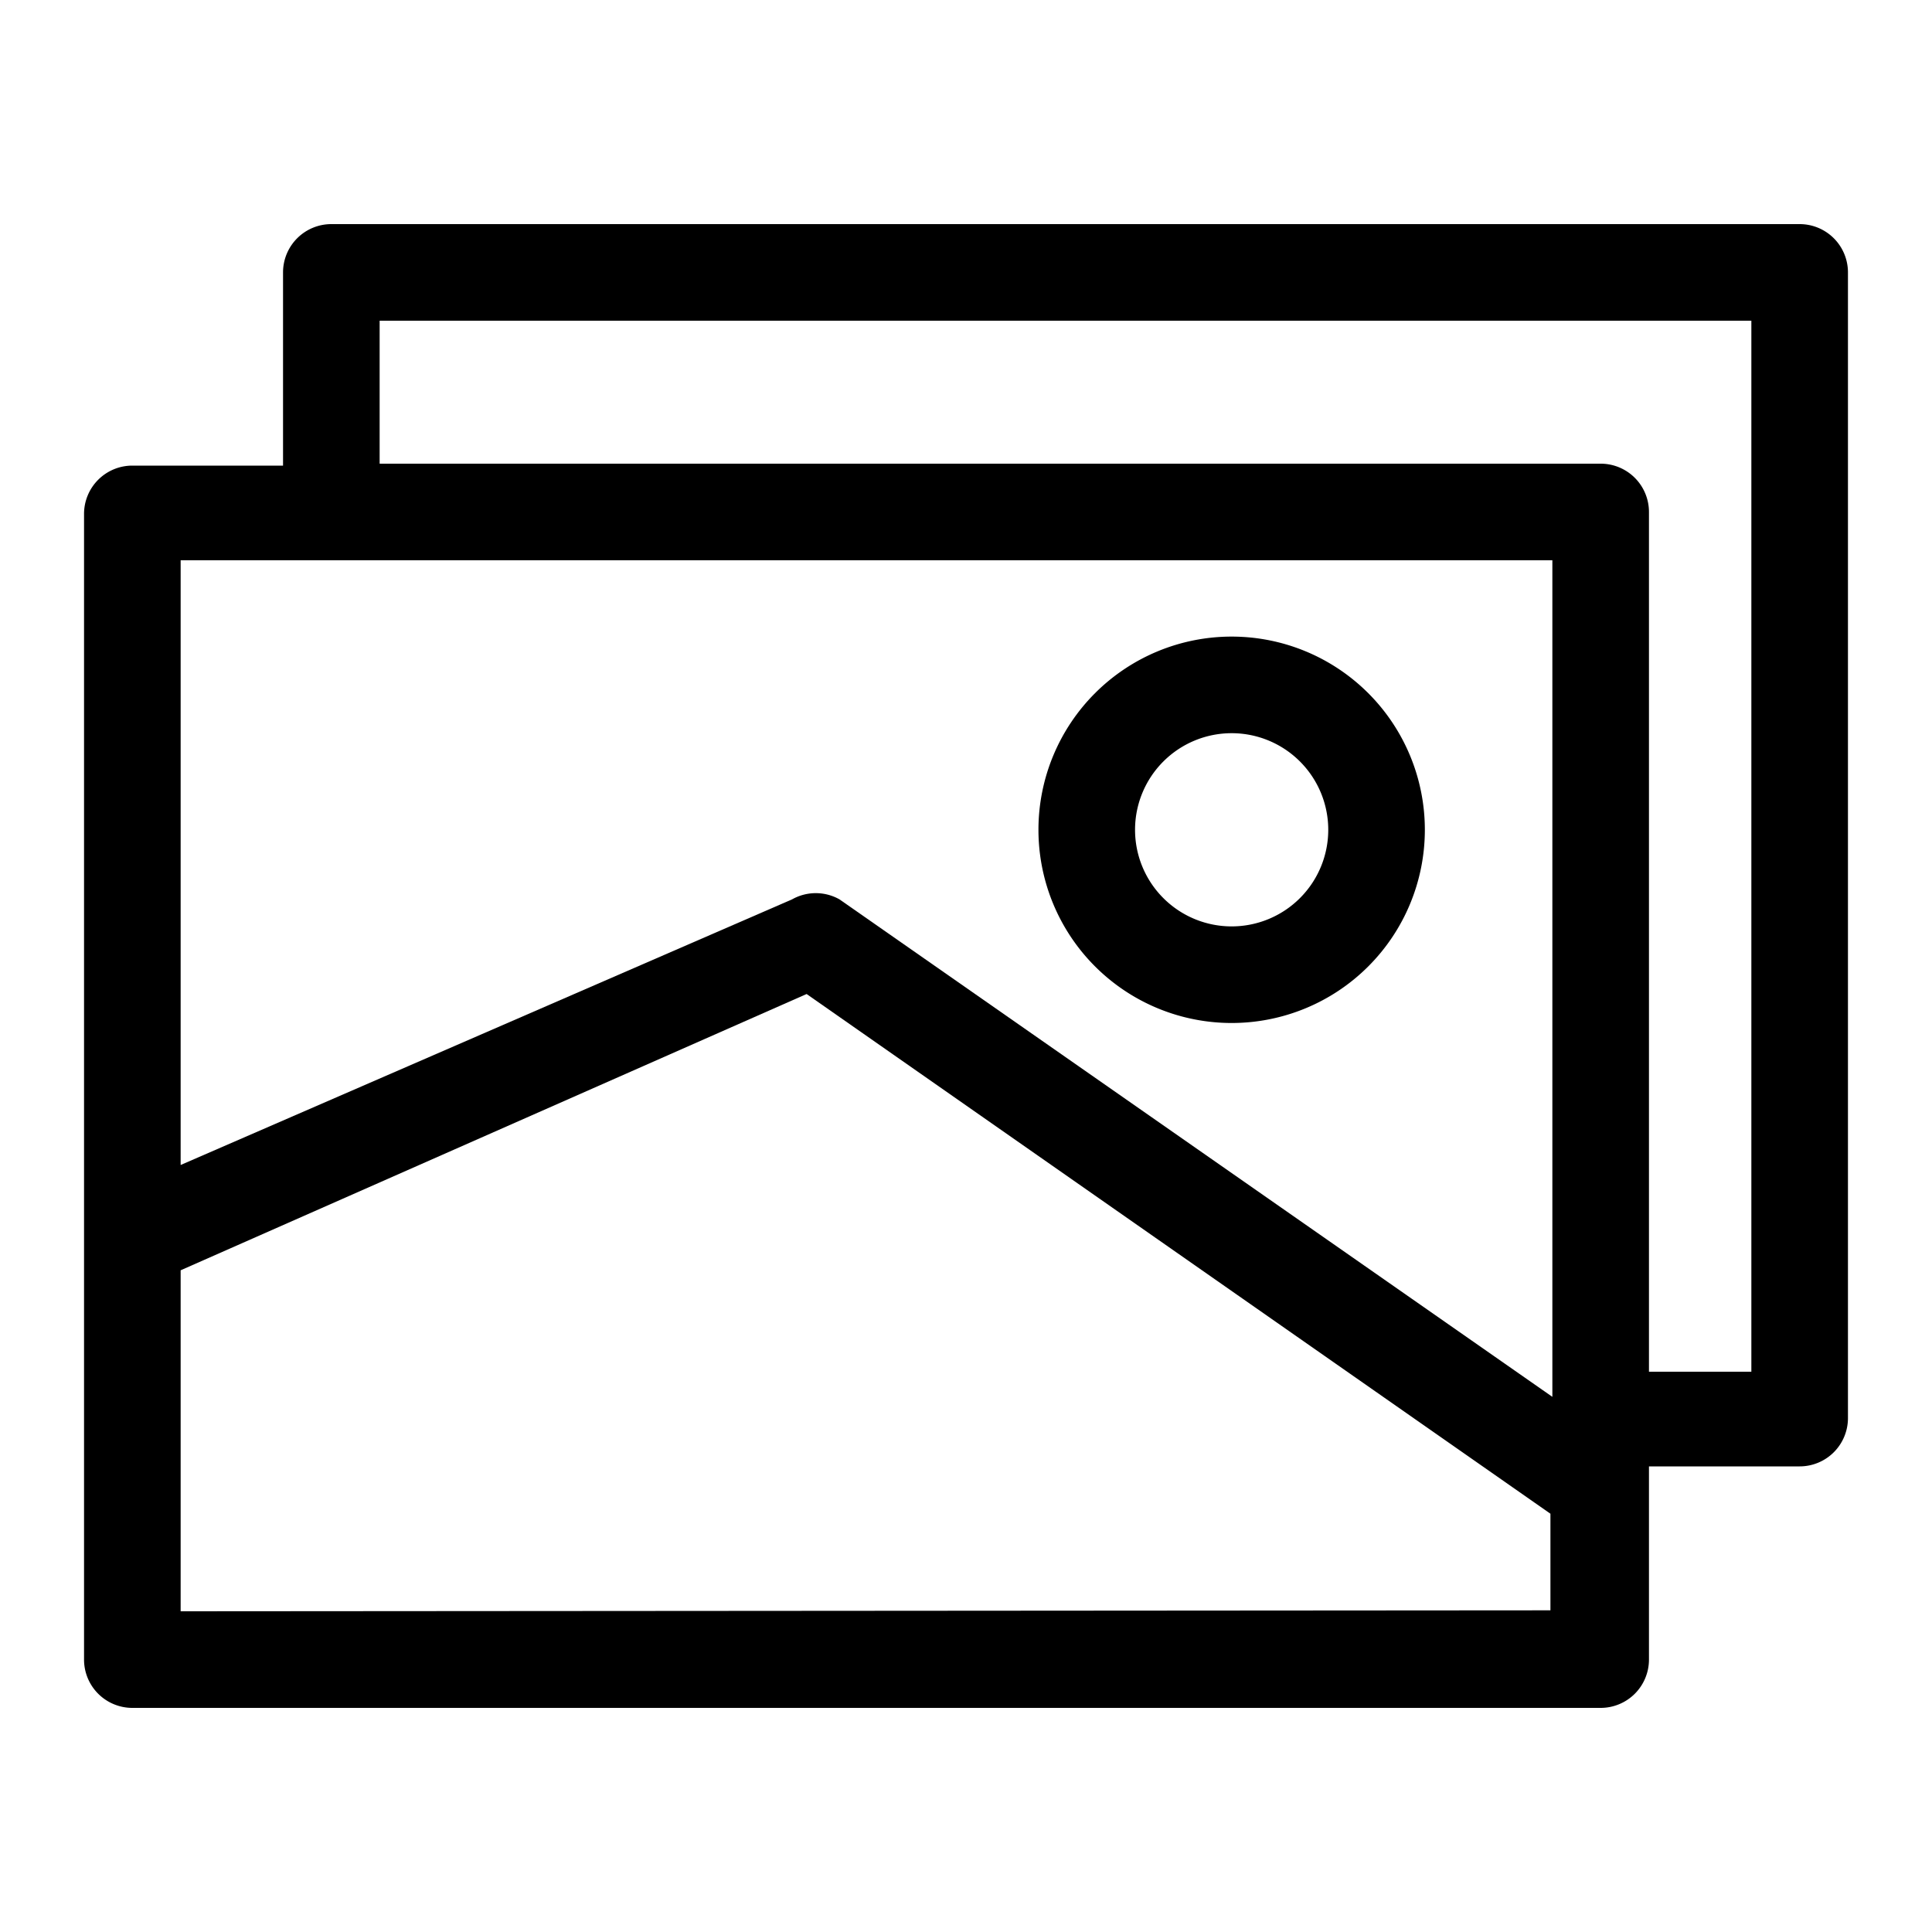
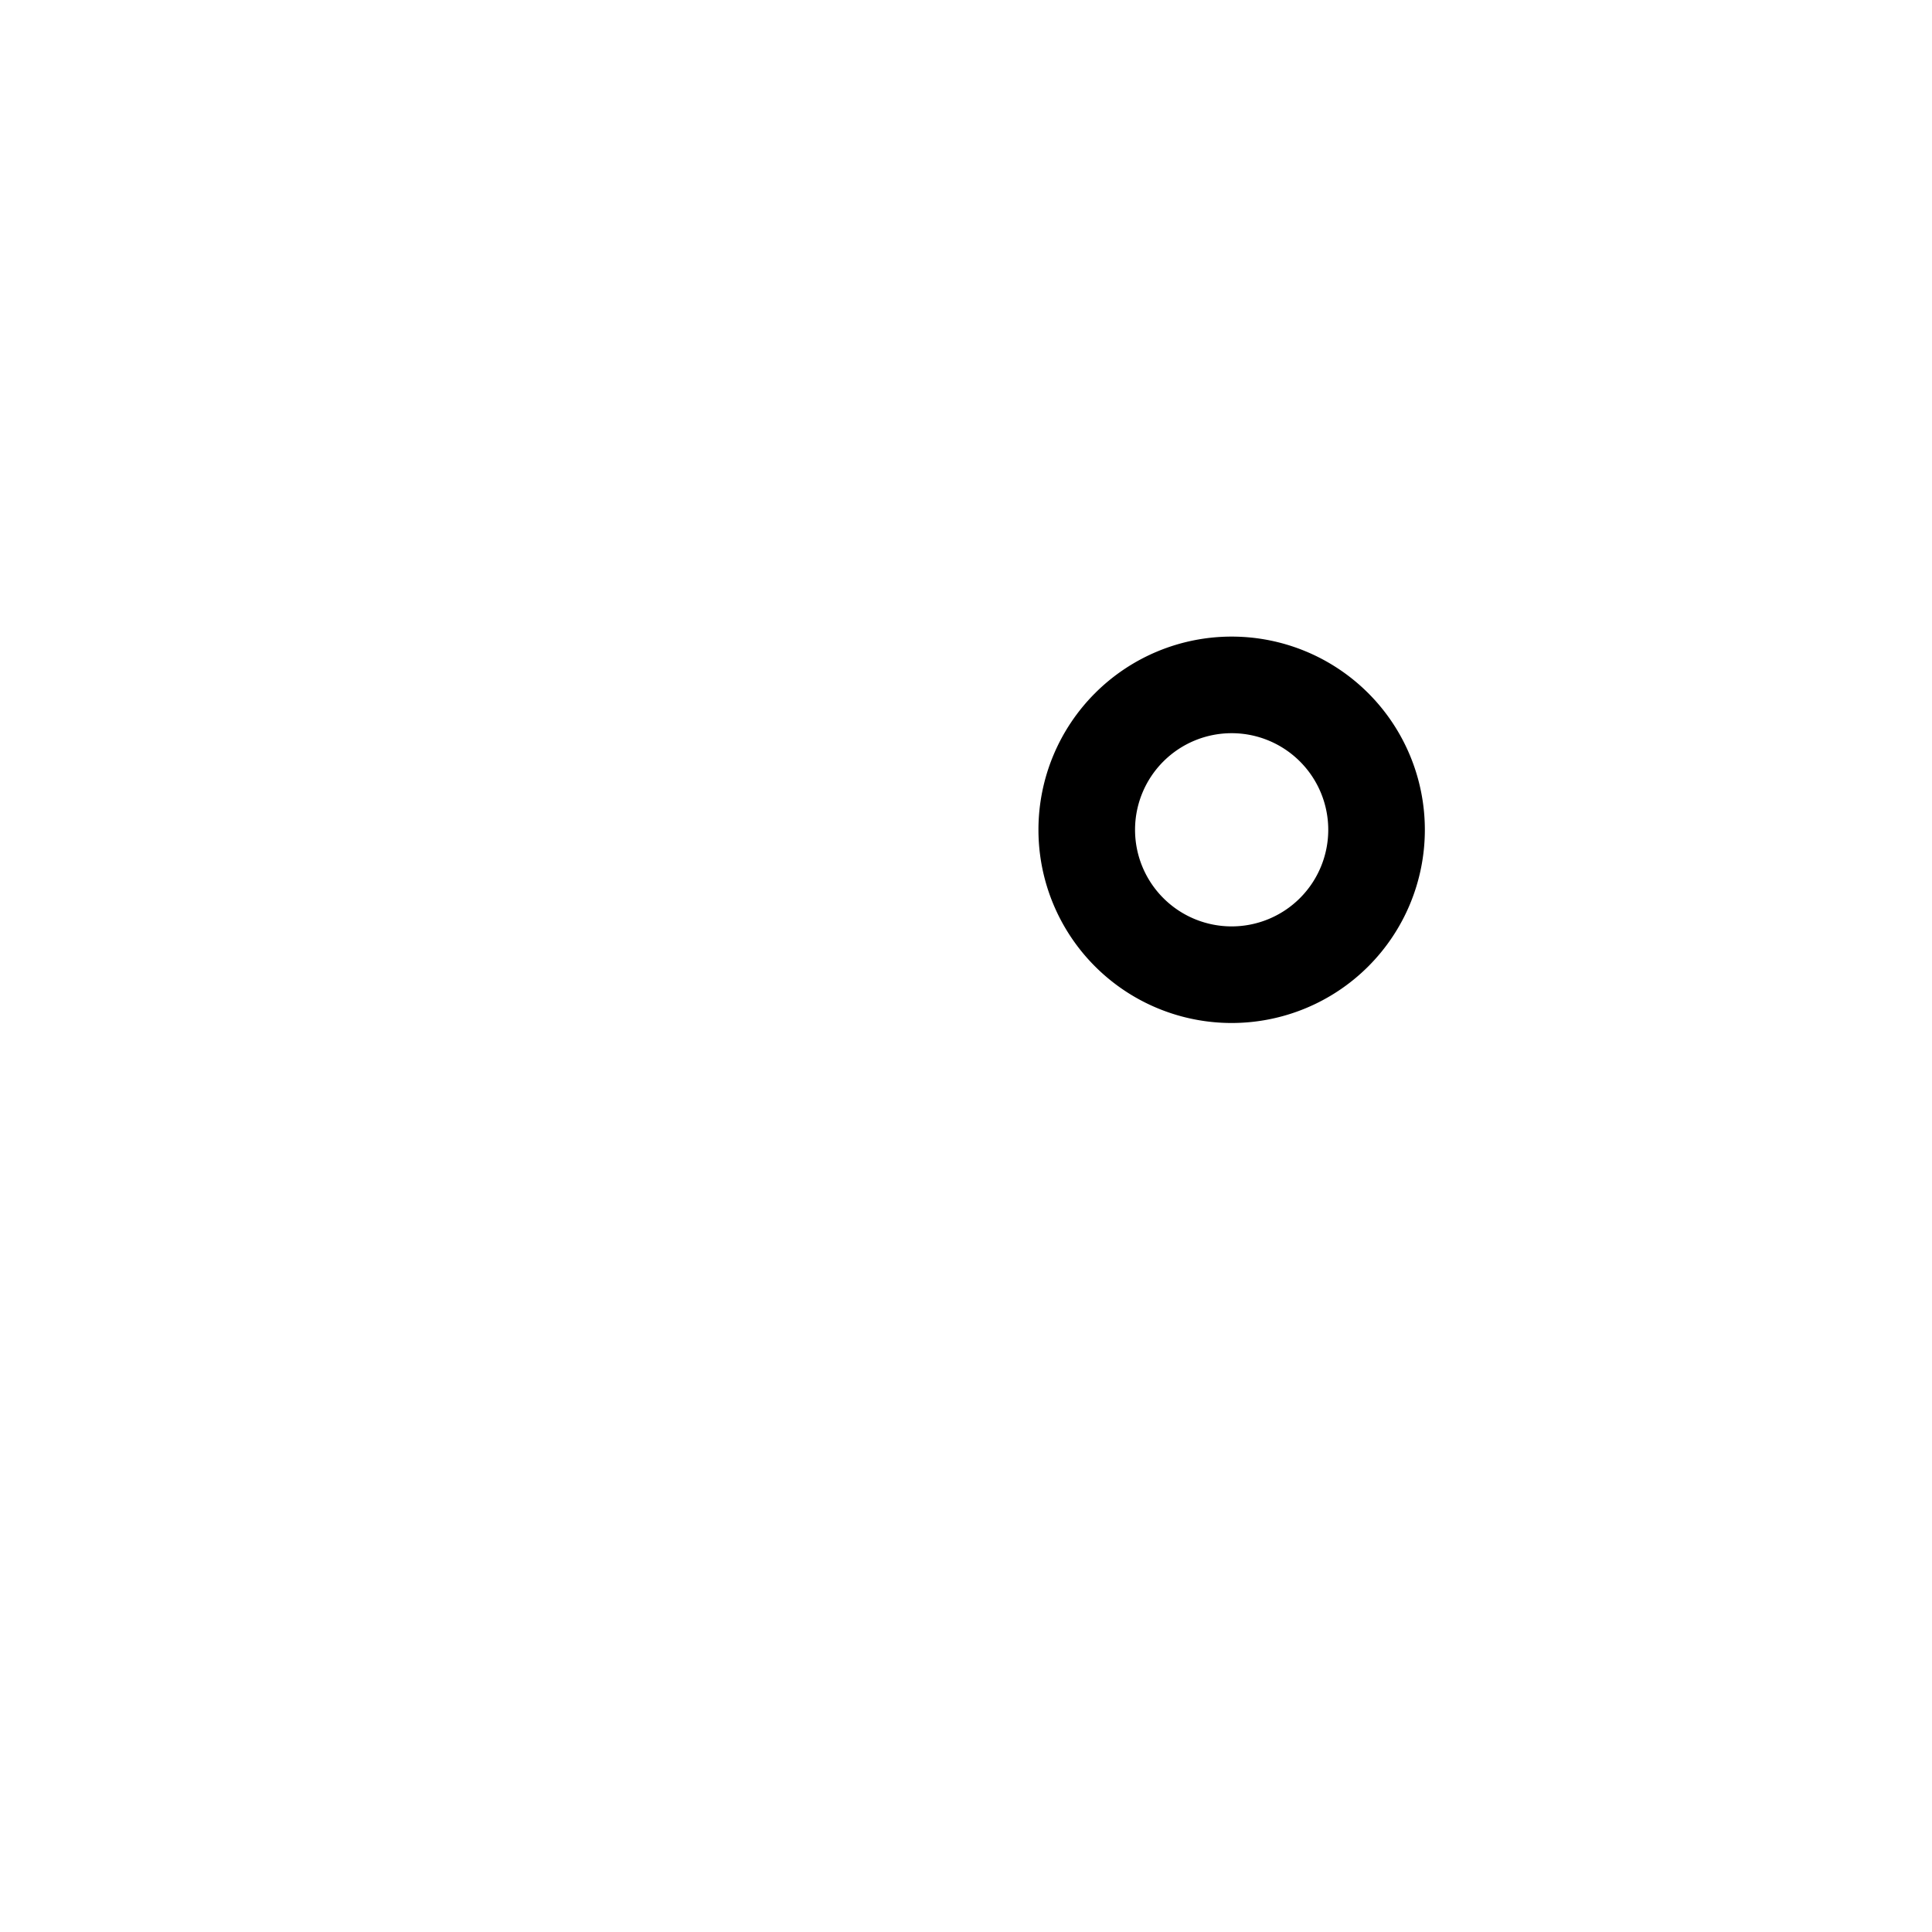
<svg xmlns="http://www.w3.org/2000/svg" viewBox="0 0 20 20">
  <defs>
    <style>.cls-1{fill:none;}</style>
  </defs>
  <title>galerie</title>
  <g data-name="Calque 2" id="Calque_2">
    <g data-name="Calque 1" id="Calque_1-2">
      <rect class="cls-1" height="20" width="20" />
-       <rect class="cls-1" height="20" width="20" />
-       <path d="M18.63,2.32H3.43a.5.5,0,0,0-.5.5v2H1.37a.5.5,0,0,0-.5.5V17.18a.5.5,0,0,0,.5.5h15.2a.5.5,0,0,0,.5-.5v-2h1.56a.5.5,0,0,0,.5-.5V2.82A.5.5,0,0,0,18.63,2.32ZM16.07,5.8v8.66L8.69,9.31a.5.5,0,0,0-.49,0L1.87,12.06V5.8ZM1.87,16.68V13.15l6.48-2.86,7.7,5.38,0,0v1ZM18.13,14.2H17.07V5.3a.5.5,0,0,0-.5-.5H3.93V3.32h14.2Z" />
      <path d="M12.75,10.59a2,2,0,1,0-2-2A2,2,0,0,0,12.75,10.59Zm0-3a1,1,0,1,1-1,1A1,1,0,0,1,12.75,7.59Z" />
    </g>
  </g>
</svg>